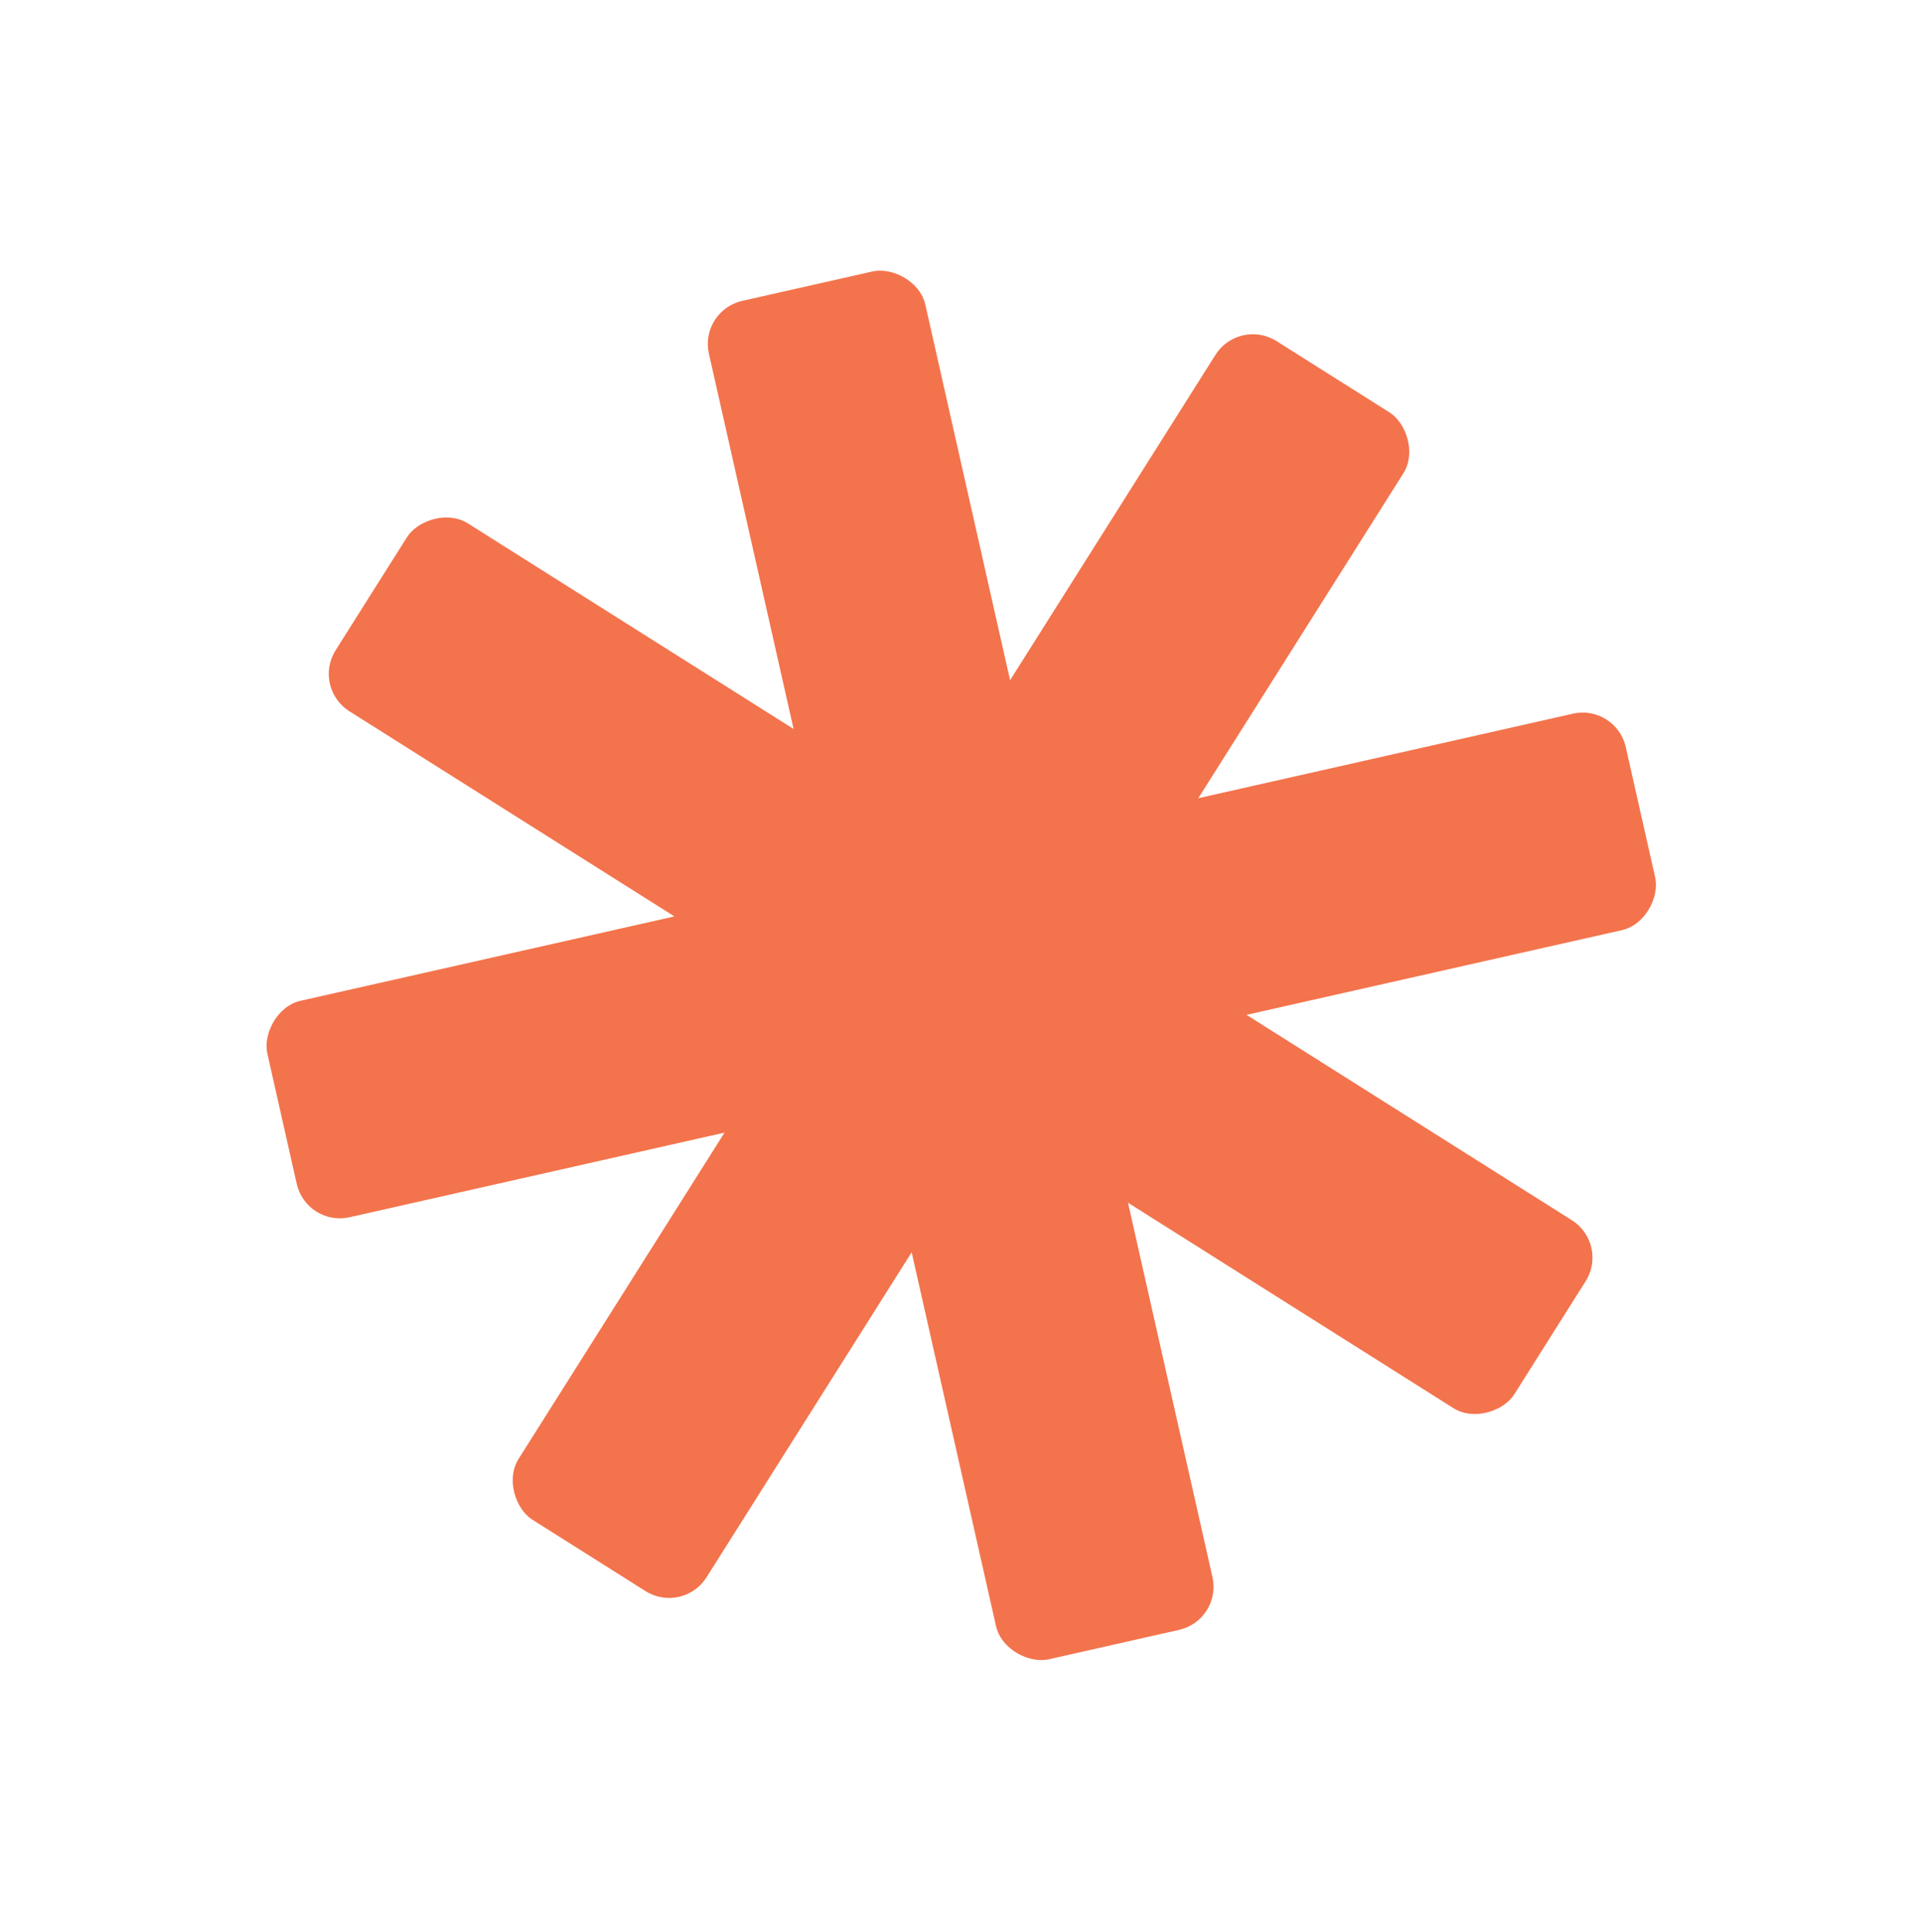
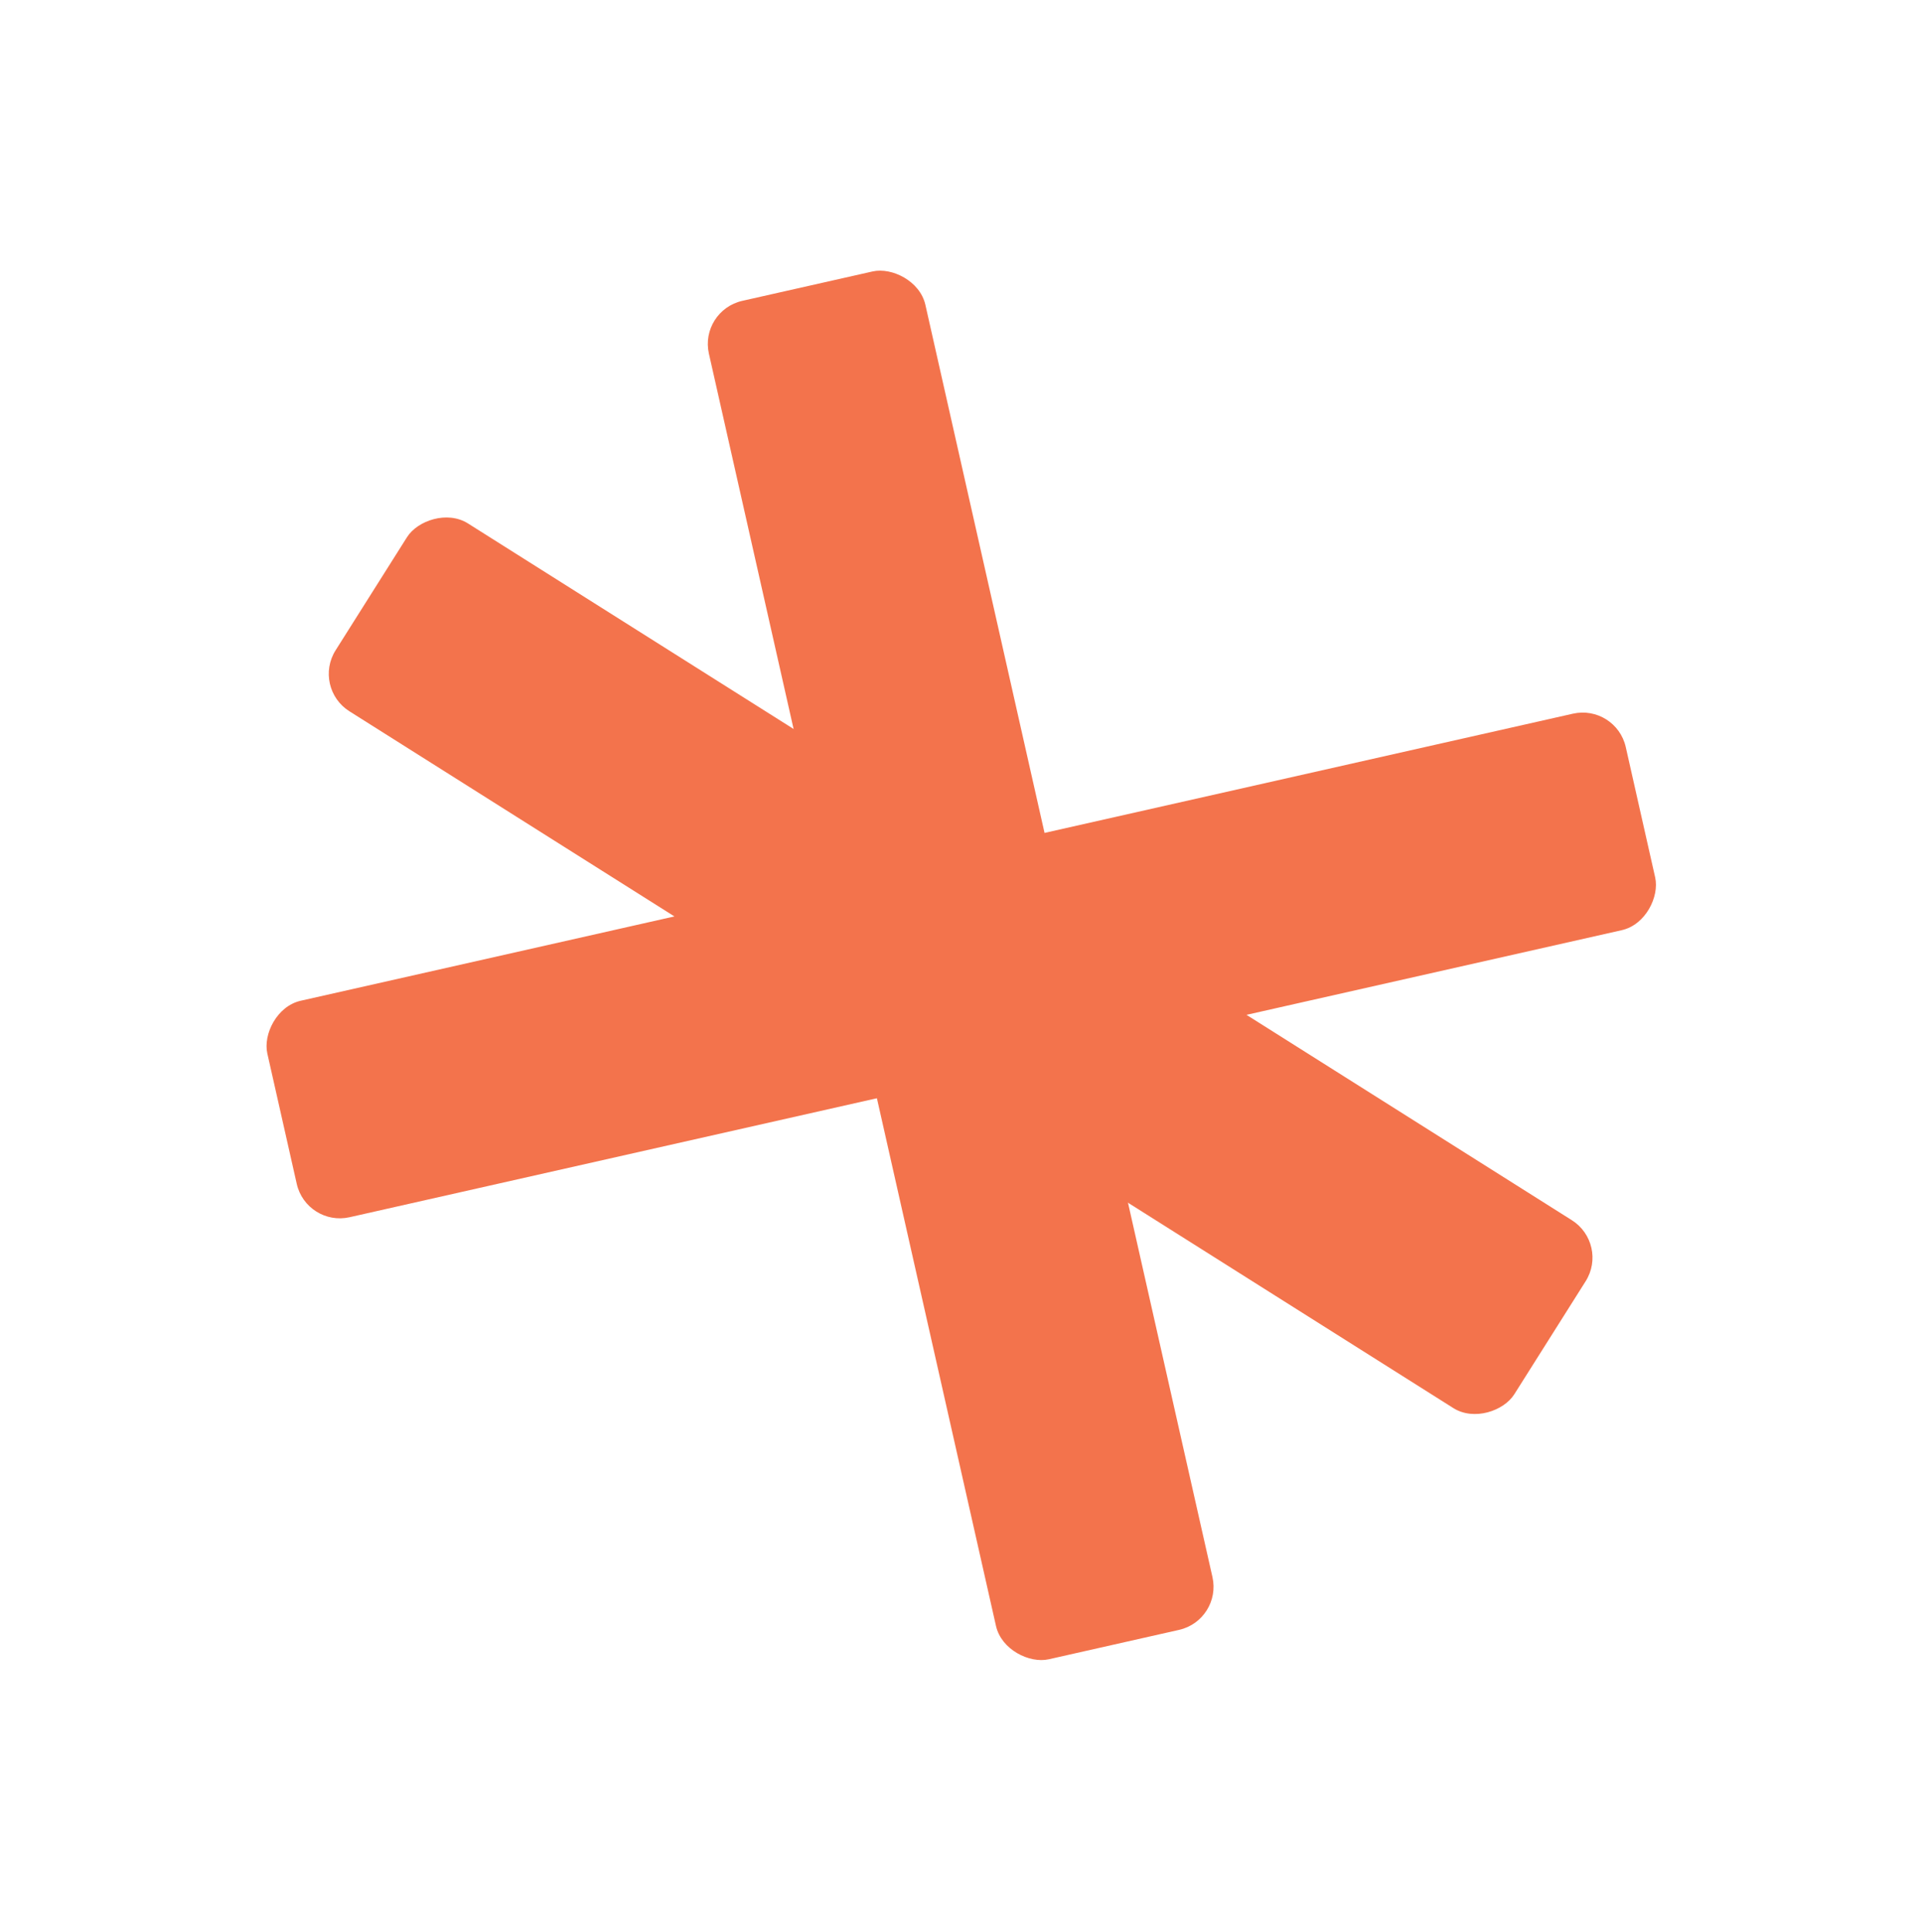
<svg xmlns="http://www.w3.org/2000/svg" width="198" height="199" viewBox="0 0 198 199" fill="none">
  <rect width="143.529" height="22.873" rx="4.553" transform="matrix(-0.846 -0.534 -0.534 0.846 165.782 128.136)" fill="#F3734C" />
-   <rect width="143.529" height="22.873" rx="4.553" transform="matrix(-0.534 0.846 0.846 0.534 127.646 32.704)" fill="#F3734C" />
  <rect width="143.529" height="22.873" rx="4.553" transform="matrix(0.22 0.975 0.975 -0.22 72.028 31.995)" fill="#F3734C" />
  <rect width="143.529" height="22.873" rx="4.553" transform="matrix(-0.975 0.22 0.22 0.975 166.48 72.52)" fill="#F3734C" />
</svg>